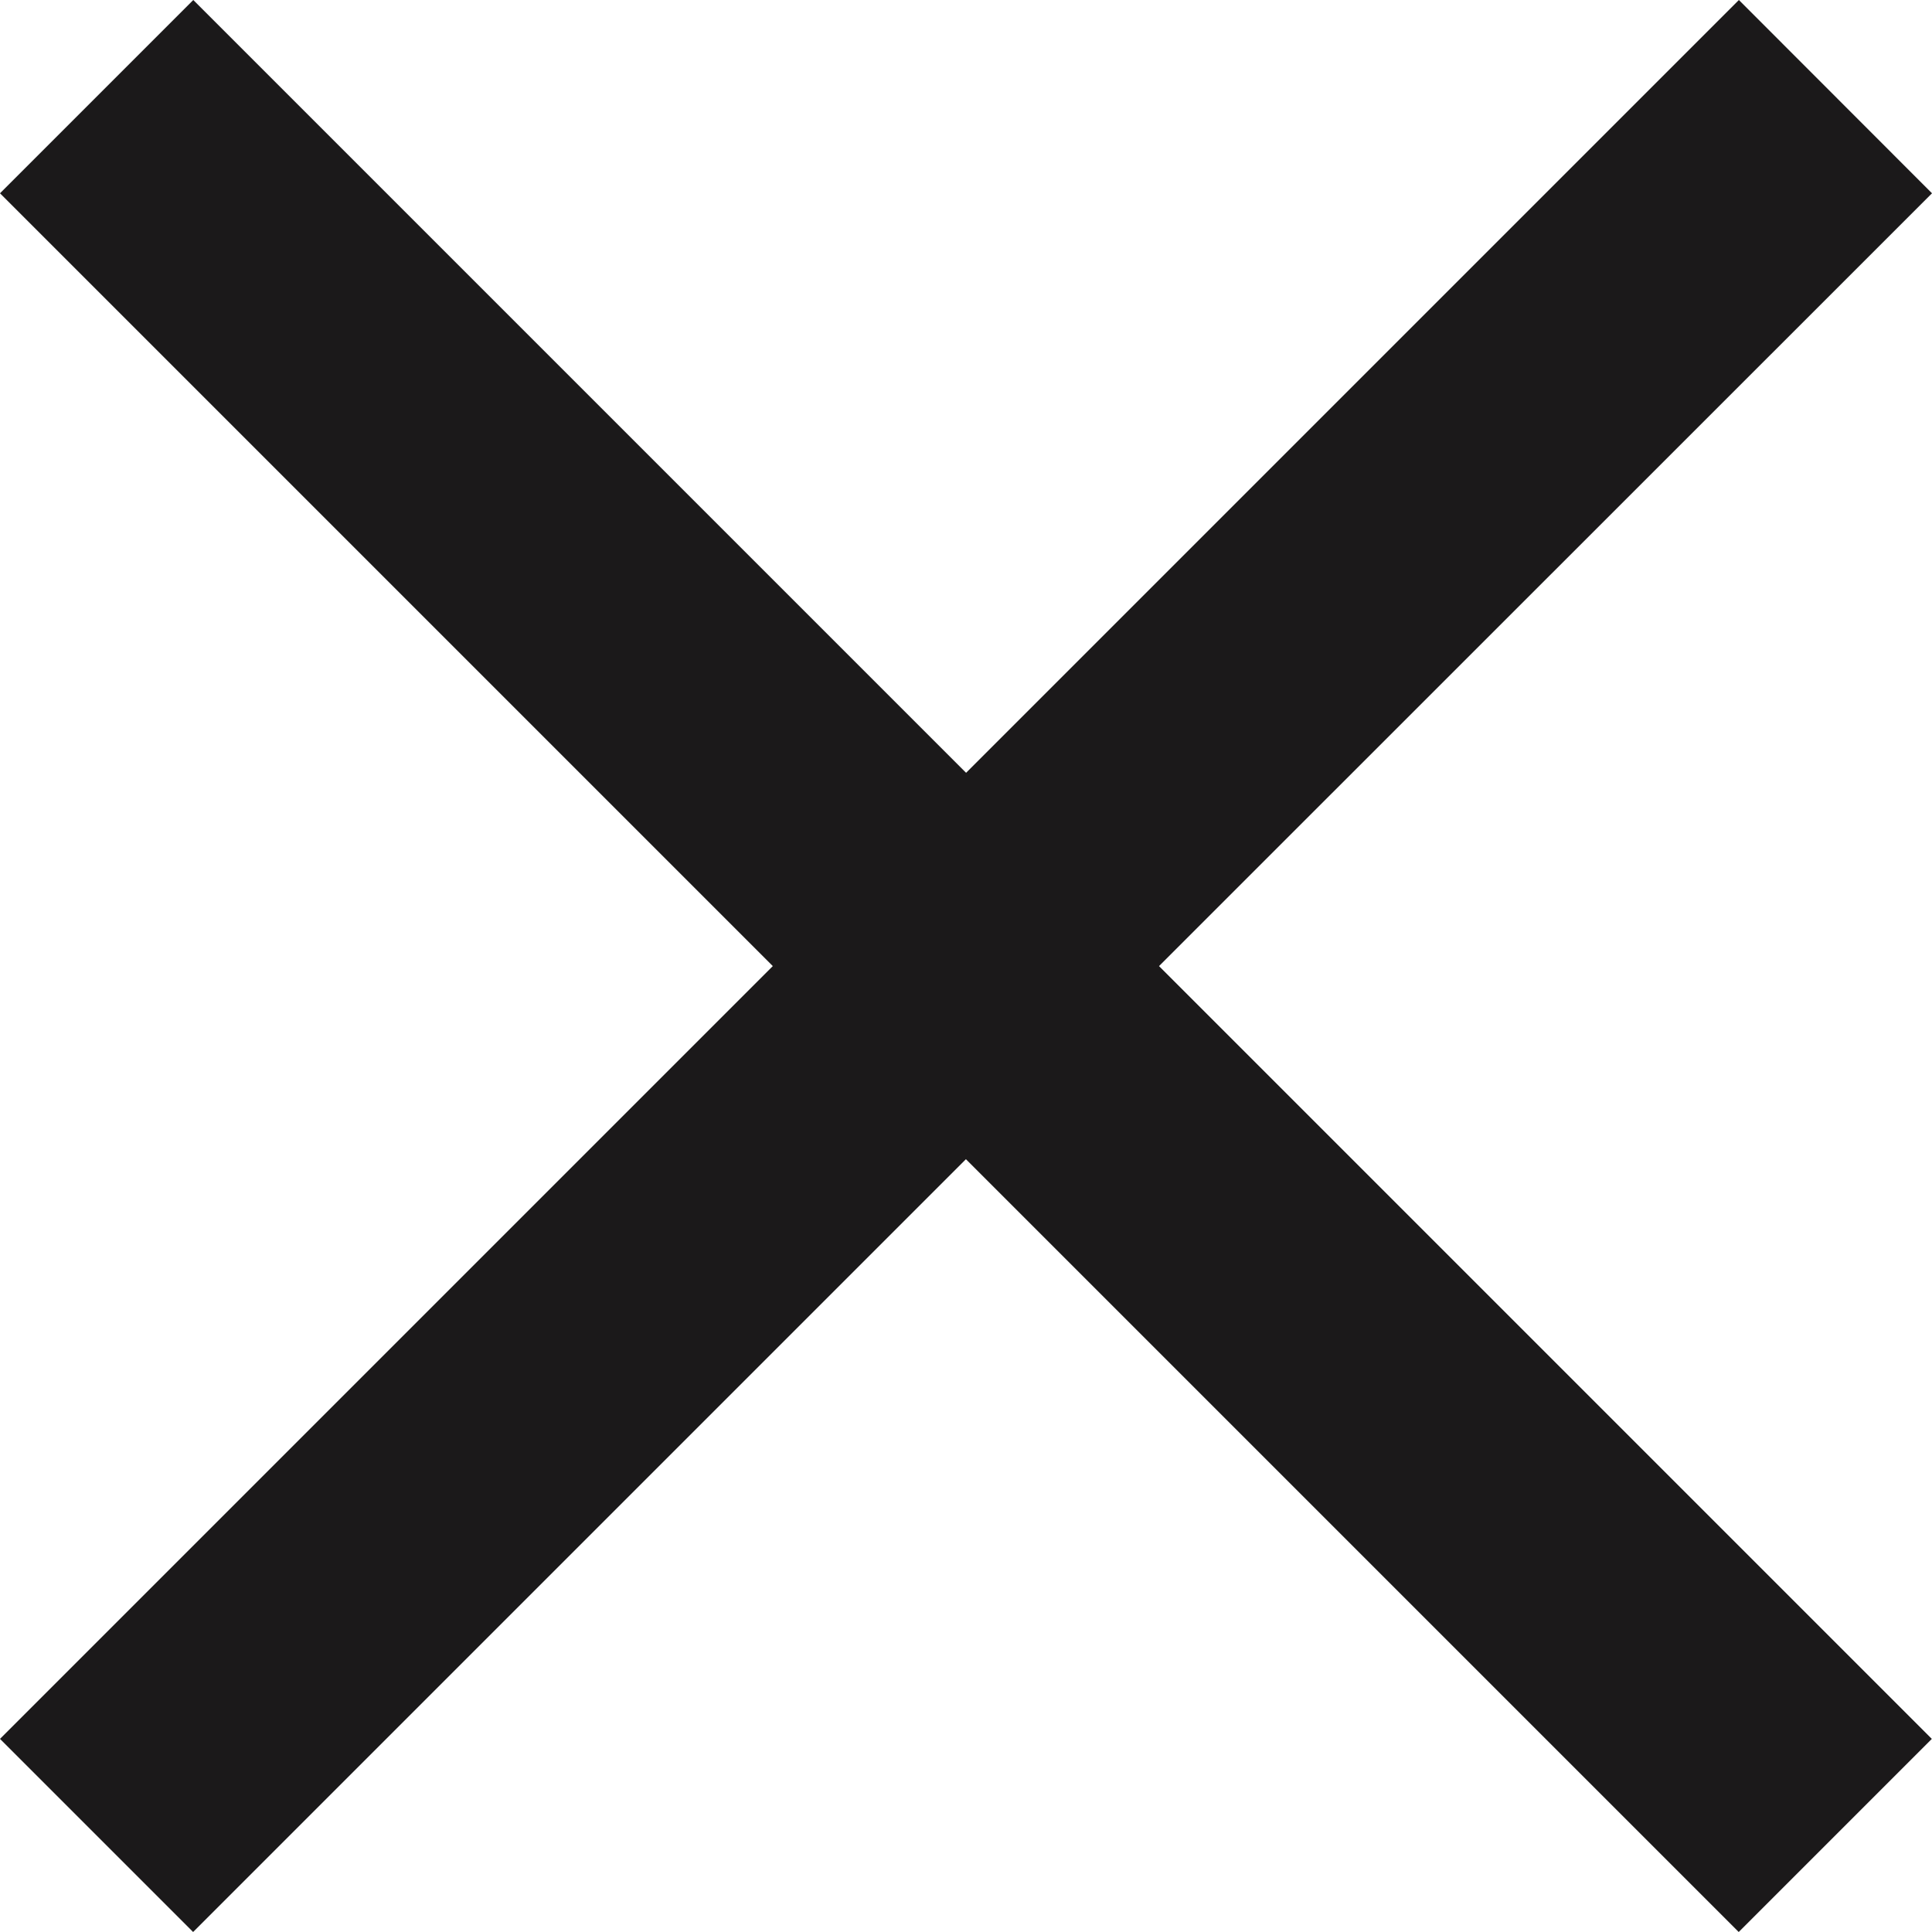
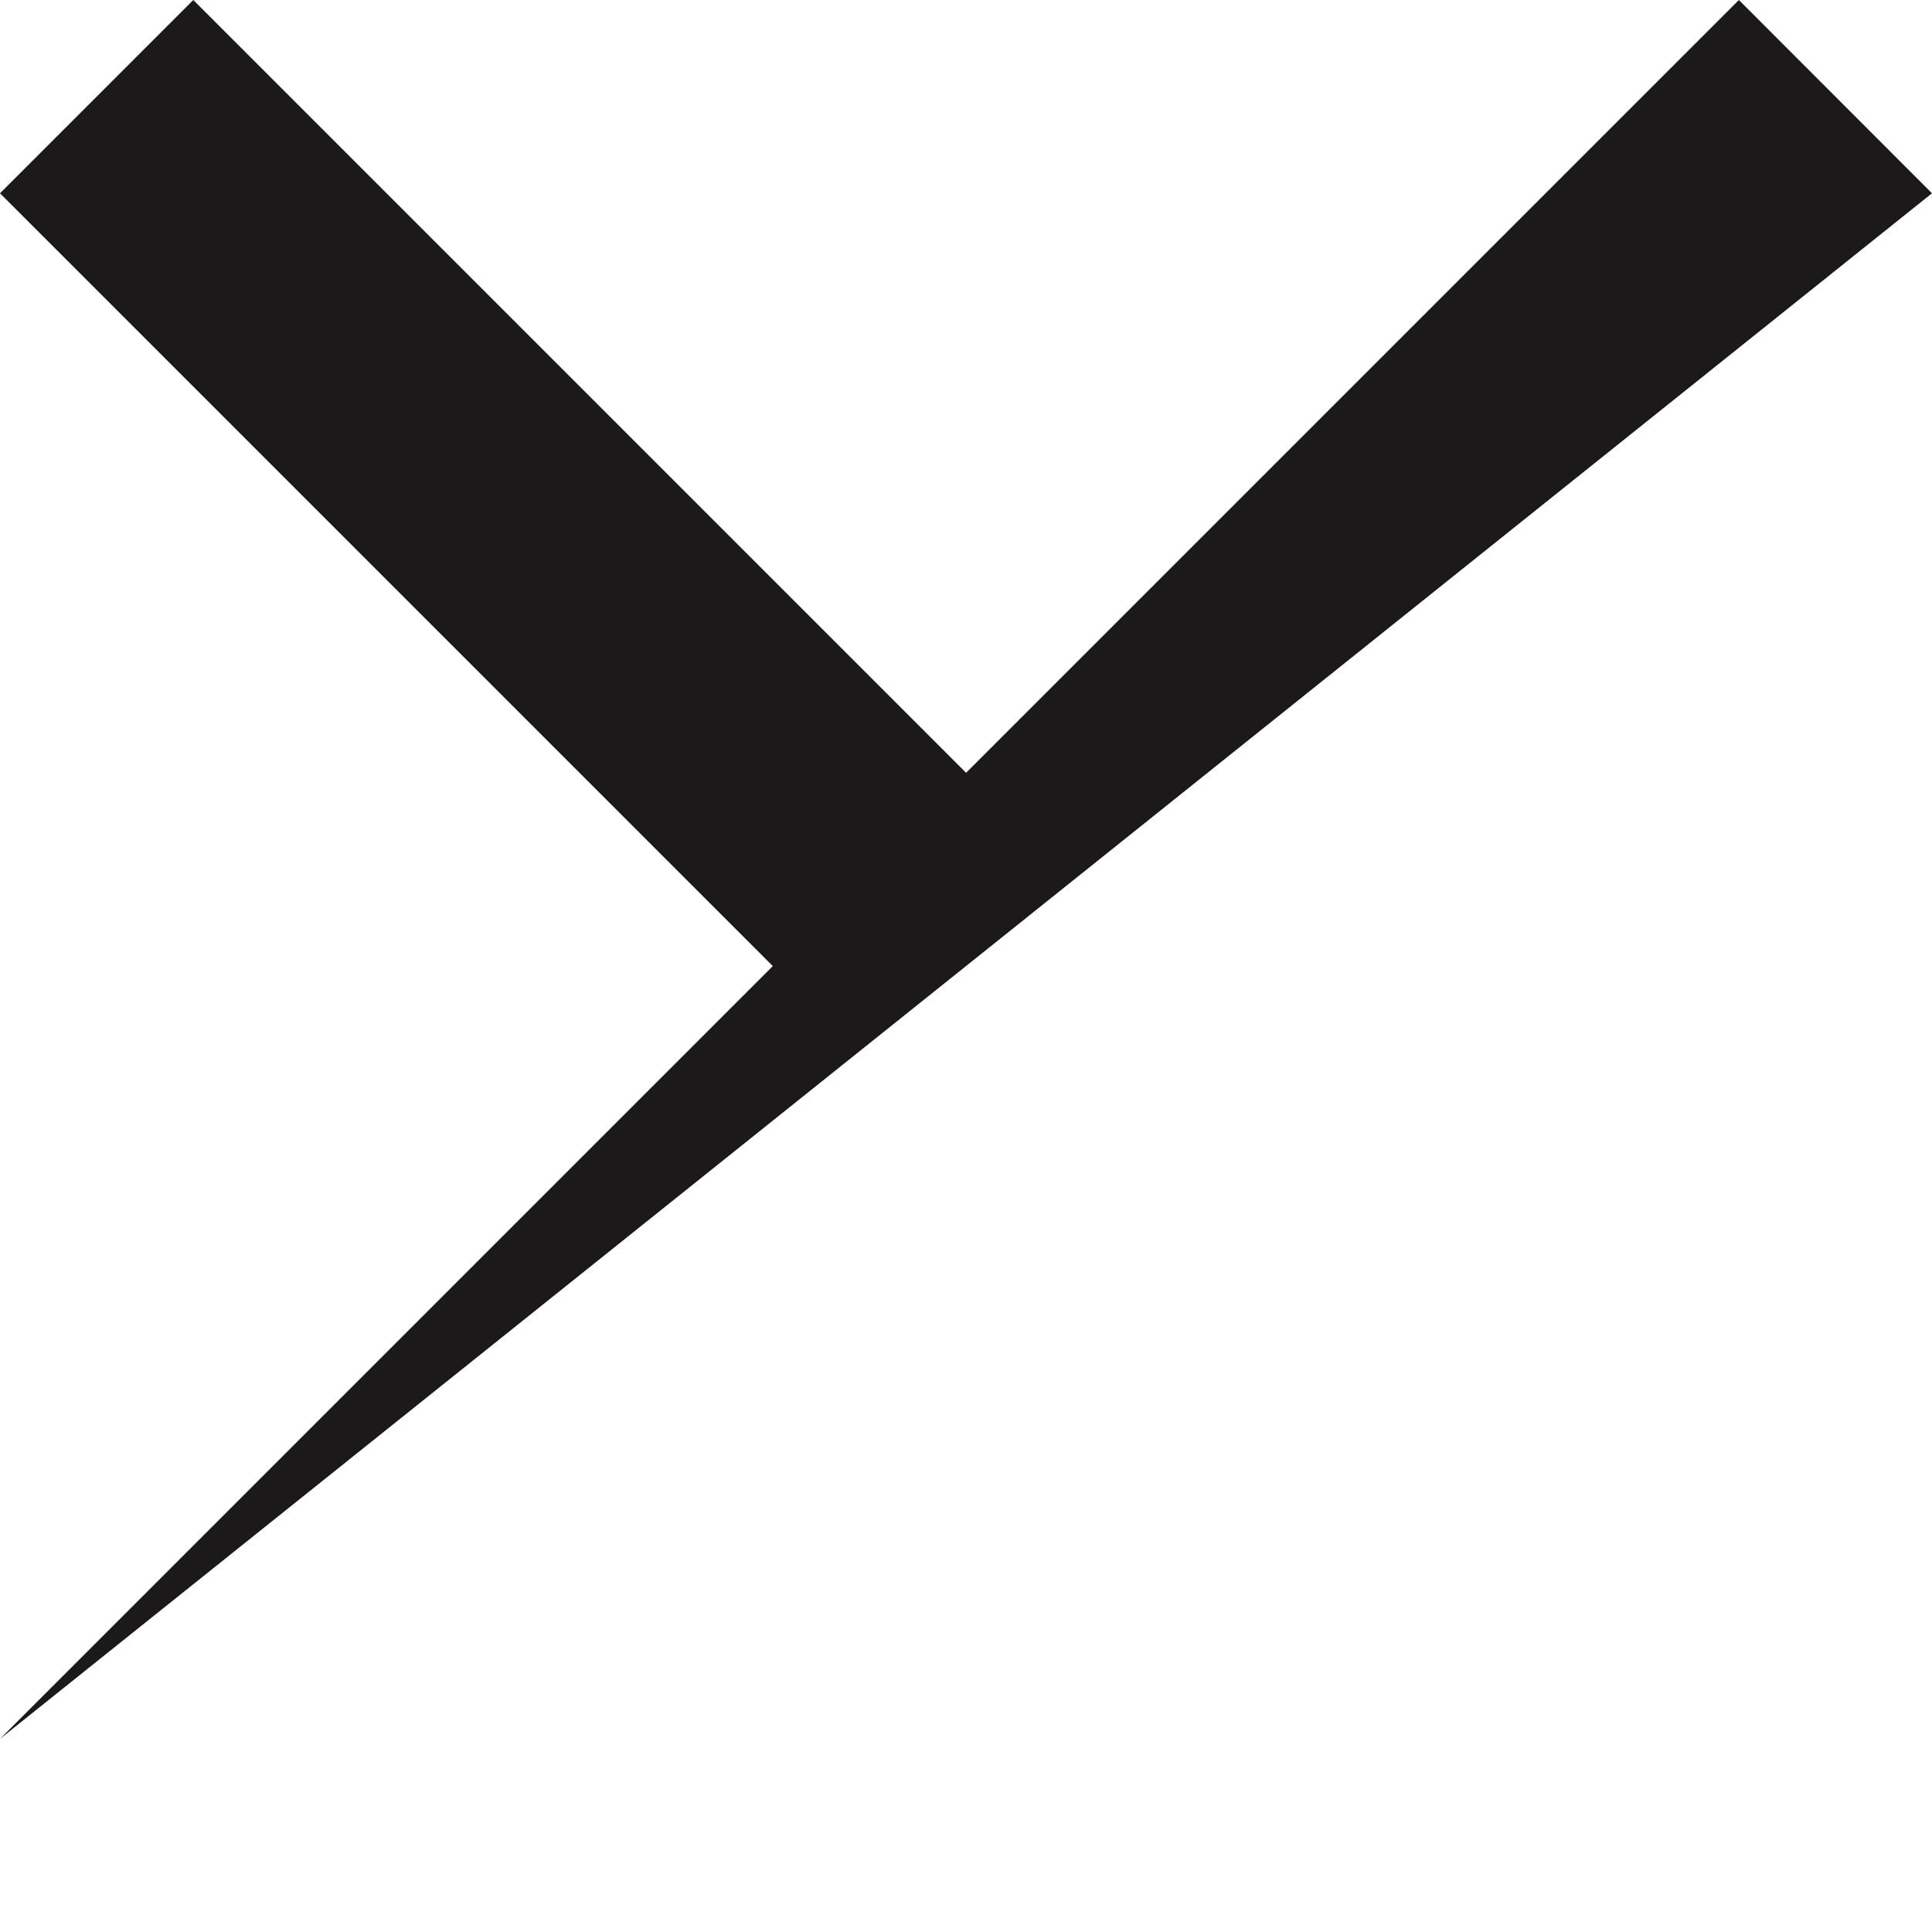
<svg xmlns="http://www.w3.org/2000/svg" width="10.515" height="10.515" viewBox="0 0 10.515 10.515">
-   <path id="Icon_ionic-md-close" data-name="Icon ionic-md-close" d="M18.038,8.575,16.987,7.523l-4.206,4.206L8.575,7.523,7.523,8.575l4.206,4.206L7.523,16.987l1.051,1.051,4.206-4.206,4.206,4.206,1.051-1.051-4.206-4.206Z" transform="translate(-7.523 -7.523)" fill="#1b191a" />
+   <path id="Icon_ionic-md-close" data-name="Icon ionic-md-close" d="M18.038,8.575,16.987,7.523l-4.206,4.206L8.575,7.523,7.523,8.575l4.206,4.206L7.523,16.987Z" transform="translate(-7.523 -7.523)" fill="#1b191a" />
</svg>